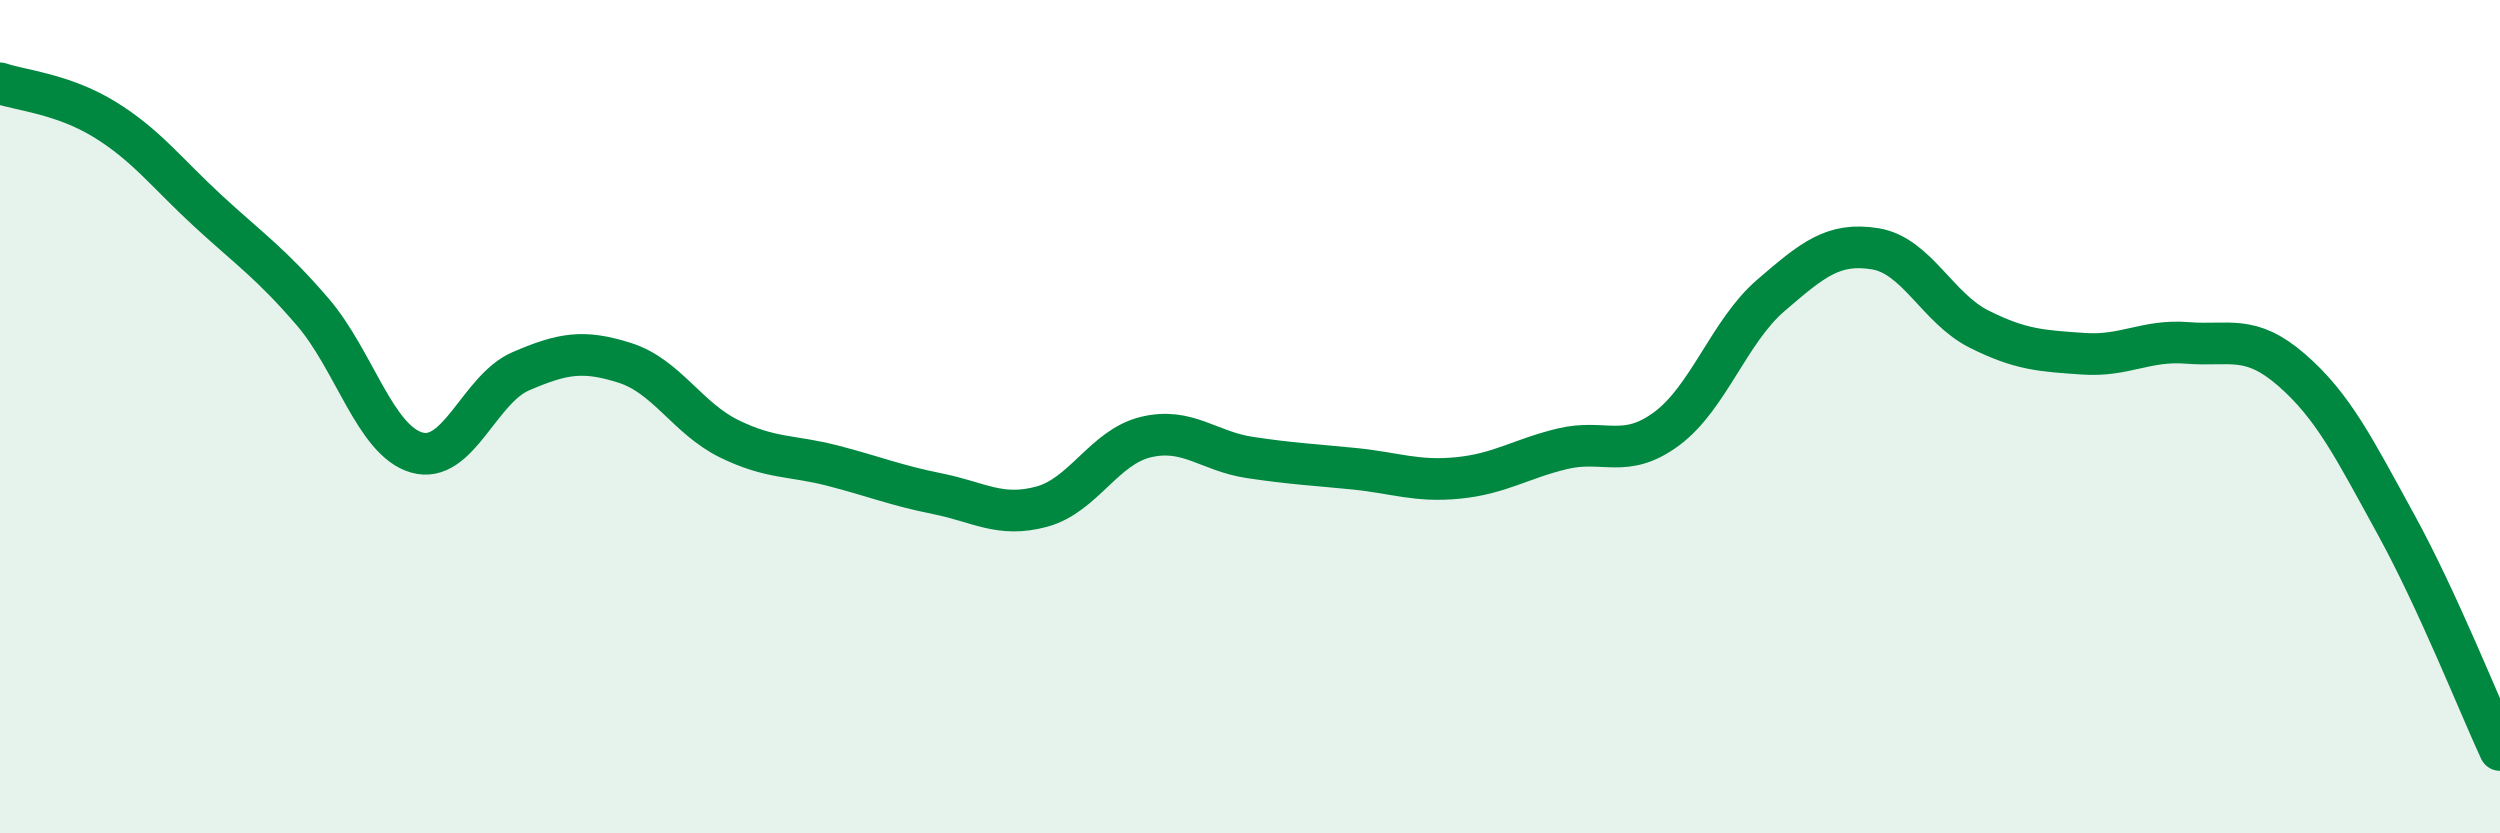
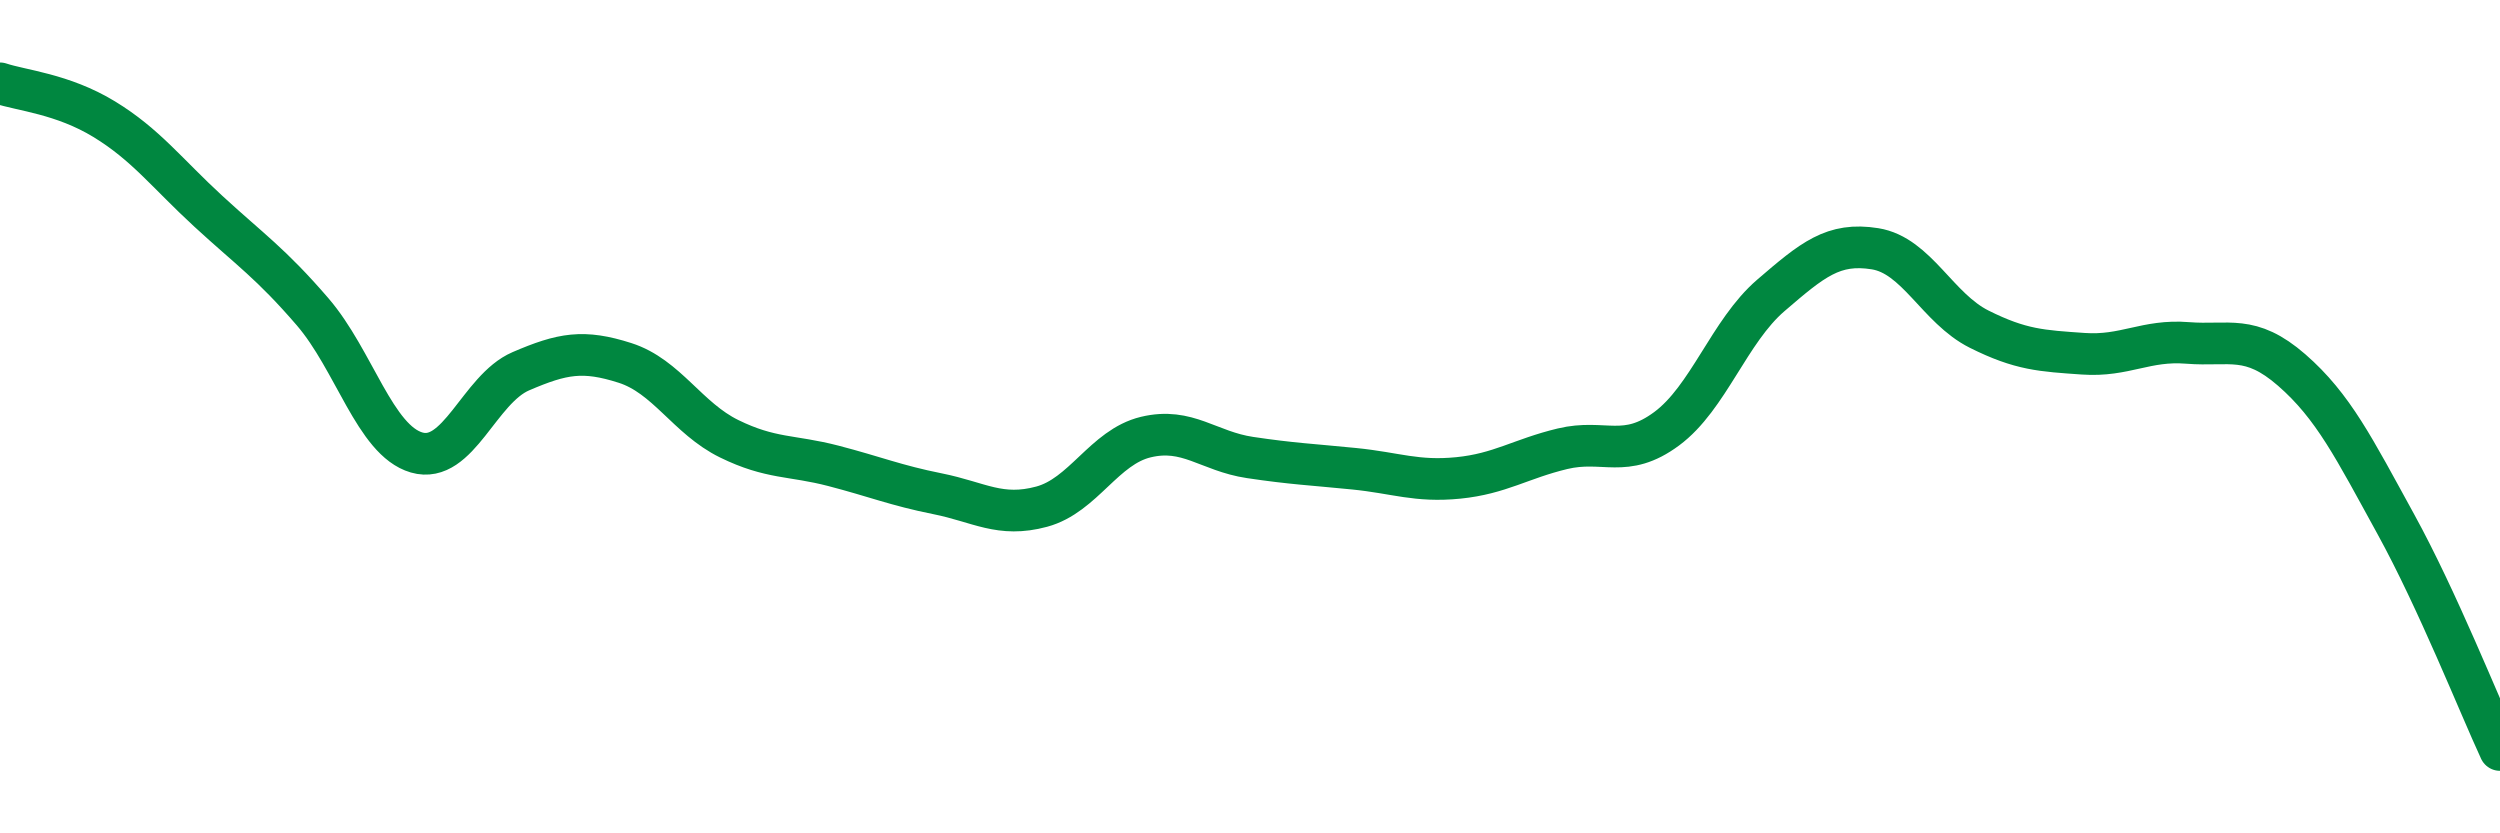
<svg xmlns="http://www.w3.org/2000/svg" width="60" height="20" viewBox="0 0 60 20">
-   <path d="M 0,2 C 0.5,2.17 1.5,2.25 2.5,2.86 C 3.5,3.47 4,4.15 5,5.07 C 6,5.99 6.5,6.32 7.5,7.48 C 8.5,8.64 9,10.57 10,10.86 C 11,11.15 11.5,9.34 12.5,8.91 C 13.5,8.48 14,8.39 15,8.71 C 16,9.03 16.5,10.04 17.5,10.53 C 18.5,11.02 19,10.92 20,11.18 C 21,11.44 21.5,11.65 22.5,11.85 C 23.5,12.05 24,12.43 25,12.16 C 26,11.89 26.5,10.73 27.5,10.49 C 28.5,10.25 29,10.83 30,10.98 C 31,11.13 31.5,11.15 32.5,11.25 C 33.5,11.35 34,11.57 35,11.47 C 36,11.37 36.5,11.01 37.5,10.77 C 38.5,10.53 39,11.03 40,10.29 C 41,9.55 41.5,7.95 42.5,7.09 C 43.5,6.23 44,5.81 45,5.97 C 46,6.13 46.5,7.4 47.5,7.9 C 48.5,8.4 49,8.42 50,8.49 C 51,8.56 51.5,8.15 52.5,8.23 C 53.5,8.31 54,8.01 55,8.88 C 56,9.75 56.5,10.76 57.5,12.58 C 58.5,14.4 59.5,16.92 60,18L60 20L0 20Z" fill="#008740" opacity="0.1" stroke-linecap="round" stroke-linejoin="round" />
  <path d="M 0,2 C 0.5,2.17 1.5,2.25 2.5,2.86 C 3.5,3.47 4,4.15 5,5.07 C 6,5.99 6.5,6.32 7.5,7.48 C 8.5,8.64 9,10.57 10,10.86 C 11,11.15 11.5,9.34 12.5,8.91 C 13.5,8.48 14,8.39 15,8.71 C 16,9.03 16.5,10.04 17.5,10.53 C 18.5,11.02 19,10.92 20,11.18 C 21,11.44 21.5,11.65 22.5,11.85 C 23.5,12.05 24,12.43 25,12.16 C 26,11.89 26.5,10.73 27.5,10.49 C 28.5,10.25 29,10.83 30,10.98 C 31,11.13 31.5,11.15 32.5,11.25 C 33.5,11.35 34,11.57 35,11.47 C 36,11.37 36.5,11.01 37.5,10.77 C 38.5,10.53 39,11.03 40,10.29 C 41,9.55 41.5,7.95 42.5,7.09 C 43.5,6.23 44,5.81 45,5.97 C 46,6.13 46.5,7.4 47.5,7.9 C 48.5,8.4 49,8.42 50,8.49 C 51,8.56 51.5,8.15 52.5,8.23 C 53.5,8.31 54,8.01 55,8.88 C 56,9.75 56.5,10.76 57.5,12.58 C 58.5,14.4 59.5,16.92 60,18" stroke="#008740" stroke-width="1" fill="none" stroke-linecap="round" stroke-linejoin="round" />
</svg>